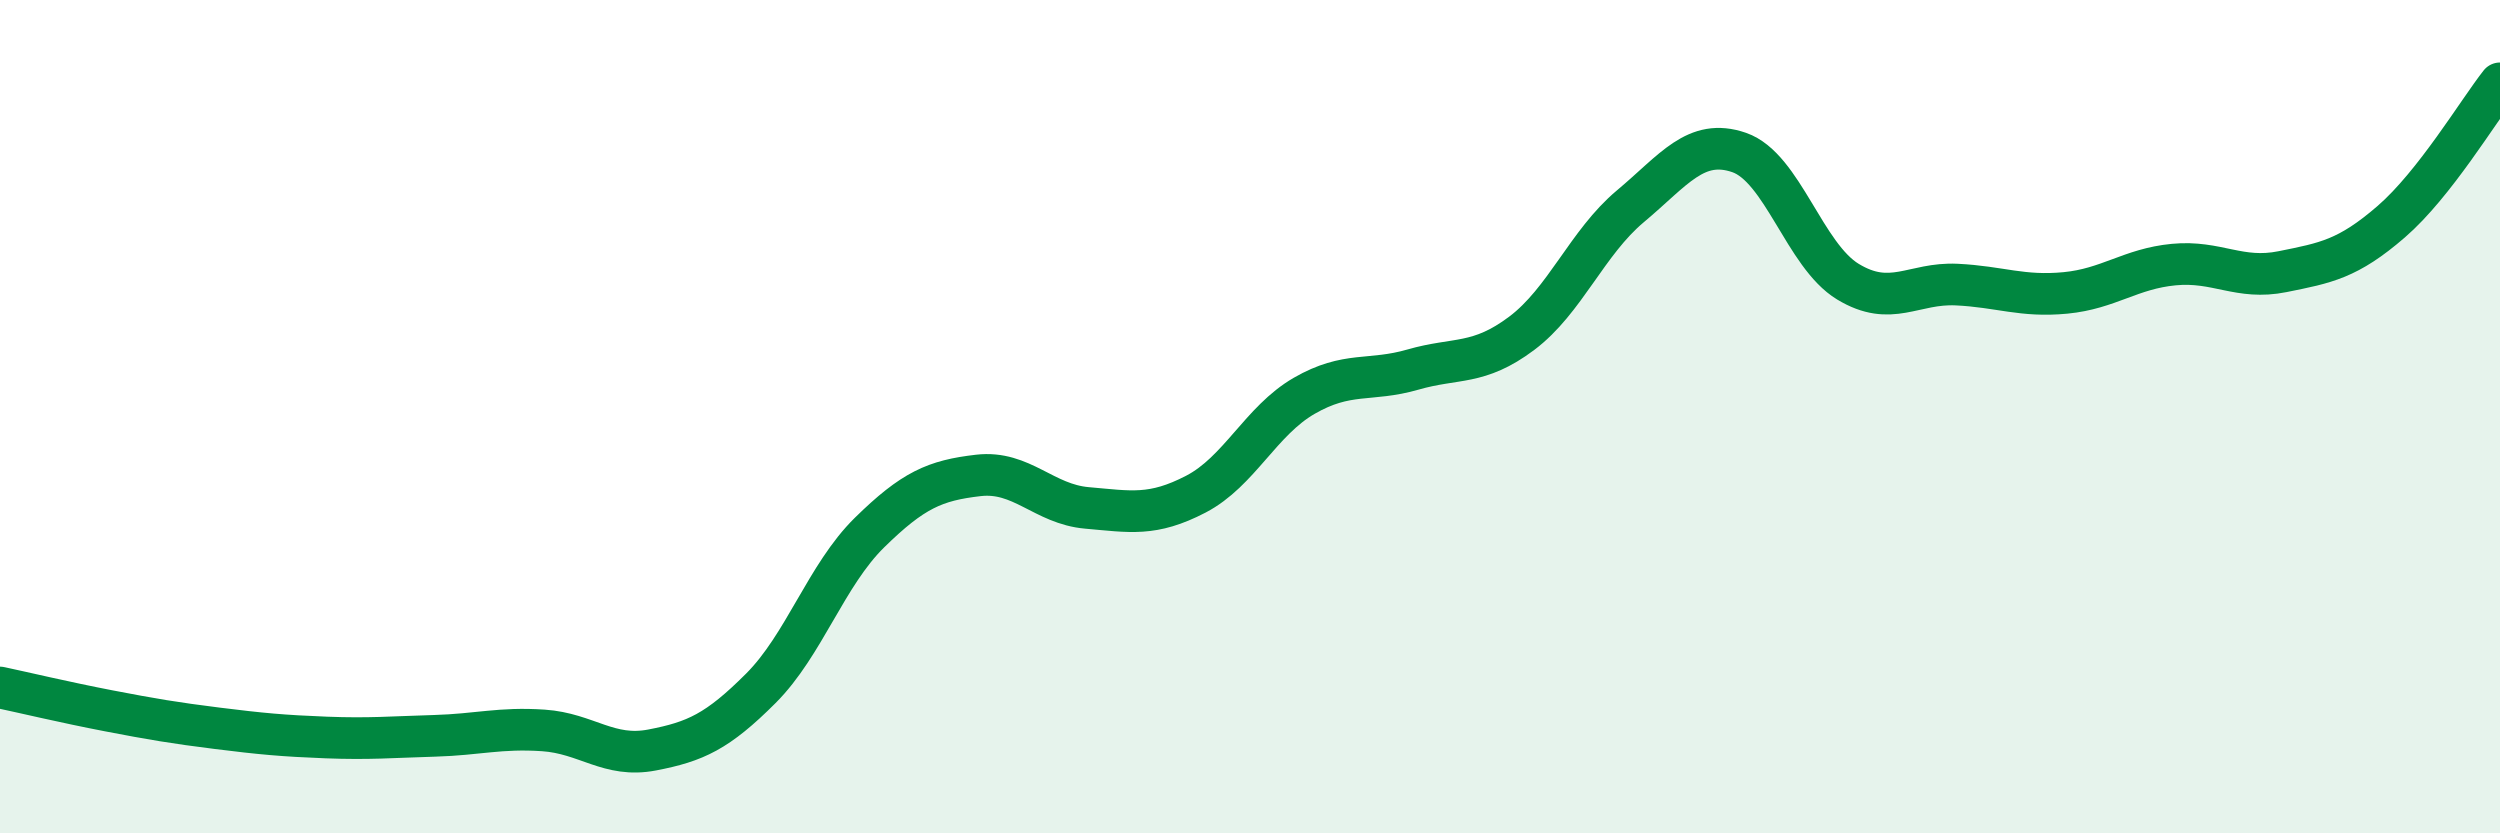
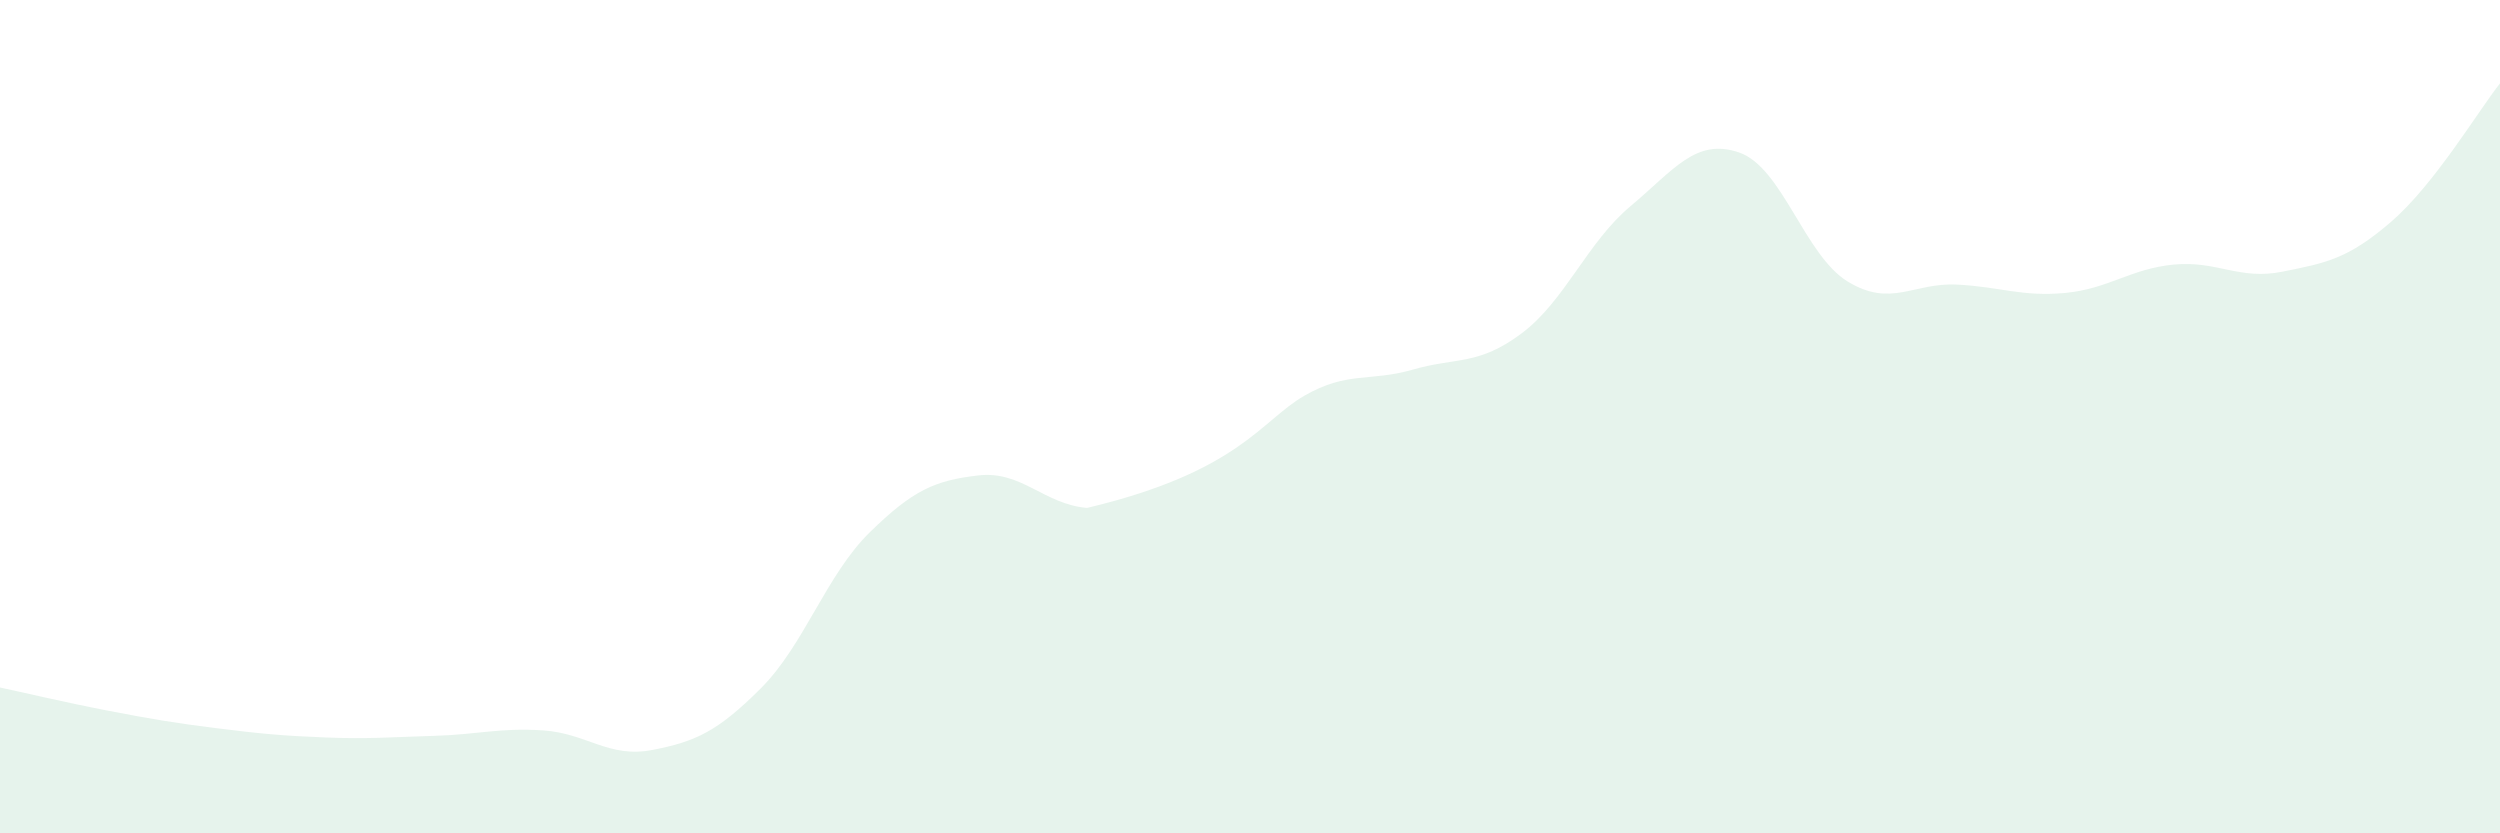
<svg xmlns="http://www.w3.org/2000/svg" width="60" height="20" viewBox="0 0 60 20">
-   <path d="M 0,16.5 C 0.52,16.61 1.57,16.86 2.61,17.06 C 3.65,17.26 4.18,17.35 5.22,17.48 C 6.26,17.61 6.79,17.66 7.83,17.7 C 8.87,17.74 9.39,17.69 10.43,17.66 C 11.47,17.63 12,17.46 13.04,17.53 C 14.08,17.6 14.61,18.2 15.65,18 C 16.69,17.8 17.22,17.56 18.26,16.52 C 19.3,15.48 19.83,13.8 20.87,12.78 C 21.91,11.76 22.44,11.53 23.48,11.41 C 24.52,11.29 25.05,12.1 26.09,12.19 C 27.13,12.28 27.66,12.4 28.7,11.86 C 29.74,11.32 30.26,10.1 31.3,9.5 C 32.34,8.9 32.87,9.17 33.91,8.87 C 34.95,8.57 35.48,8.78 36.52,8 C 37.56,7.22 38.09,5.82 39.13,4.95 C 40.17,4.08 40.7,3.3 41.74,3.66 C 42.78,4.02 43.31,6.13 44.35,6.76 C 45.39,7.39 45.92,6.78 46.96,6.83 C 48,6.88 48.53,7.13 49.57,7.03 C 50.61,6.93 51.13,6.45 52.17,6.35 C 53.21,6.25 53.74,6.73 54.78,6.52 C 55.82,6.31 56.35,6.22 57.39,5.32 C 58.43,4.42 59.48,2.66 60,2L60 20L0 20Z" fill="#008740" opacity="0.1" stroke-linecap="round" stroke-linejoin="round" />
-   <path d="M 0,16.5 C 0.52,16.61 1.57,16.86 2.61,17.06 C 3.65,17.26 4.18,17.35 5.22,17.48 C 6.26,17.61 6.79,17.66 7.83,17.7 C 8.87,17.74 9.39,17.69 10.43,17.66 C 11.47,17.63 12,17.46 13.04,17.53 C 14.08,17.6 14.61,18.2 15.65,18 C 16.69,17.8 17.22,17.56 18.26,16.52 C 19.3,15.48 19.83,13.8 20.87,12.78 C 21.91,11.76 22.44,11.53 23.48,11.41 C 24.52,11.29 25.05,12.1 26.09,12.19 C 27.13,12.28 27.66,12.4 28.7,11.86 C 29.74,11.32 30.26,10.1 31.3,9.5 C 32.34,8.9 32.87,9.17 33.91,8.87 C 34.95,8.57 35.48,8.78 36.52,8 C 37.56,7.22 38.09,5.82 39.13,4.95 C 40.17,4.08 40.7,3.3 41.74,3.66 C 42.78,4.02 43.31,6.13 44.35,6.76 C 45.39,7.39 45.92,6.78 46.96,6.83 C 48,6.88 48.53,7.13 49.57,7.03 C 50.61,6.93 51.13,6.45 52.17,6.35 C 53.21,6.25 53.74,6.73 54.78,6.52 C 55.82,6.31 56.35,6.22 57.39,5.32 C 58.43,4.42 59.48,2.66 60,2" stroke="#008740" stroke-width="1" fill="none" stroke-linecap="round" stroke-linejoin="round" />
+   <path d="M 0,16.5 C 0.52,16.61 1.57,16.86 2.61,17.06 C 3.65,17.26 4.18,17.35 5.22,17.48 C 6.26,17.61 6.79,17.66 7.83,17.7 C 8.87,17.74 9.39,17.69 10.43,17.66 C 11.47,17.63 12,17.46 13.04,17.53 C 14.08,17.6 14.61,18.2 15.65,18 C 16.69,17.8 17.22,17.56 18.26,16.52 C 19.3,15.48 19.83,13.8 20.87,12.78 C 21.91,11.76 22.44,11.53 23.48,11.41 C 24.52,11.29 25.05,12.1 26.09,12.19 C 29.74,11.32 30.26,10.1 31.3,9.5 C 32.34,8.9 32.87,9.17 33.91,8.87 C 34.95,8.57 35.48,8.78 36.52,8 C 37.56,7.22 38.09,5.82 39.13,4.95 C 40.17,4.08 40.7,3.3 41.74,3.66 C 42.78,4.02 43.31,6.13 44.35,6.76 C 45.39,7.39 45.92,6.78 46.96,6.83 C 48,6.88 48.53,7.13 49.57,7.03 C 50.61,6.93 51.13,6.45 52.17,6.35 C 53.21,6.25 53.74,6.73 54.78,6.52 C 55.82,6.31 56.35,6.22 57.39,5.32 C 58.43,4.42 59.48,2.66 60,2L60 20L0 20Z" fill="#008740" opacity="0.1" stroke-linecap="round" stroke-linejoin="round" />
</svg>